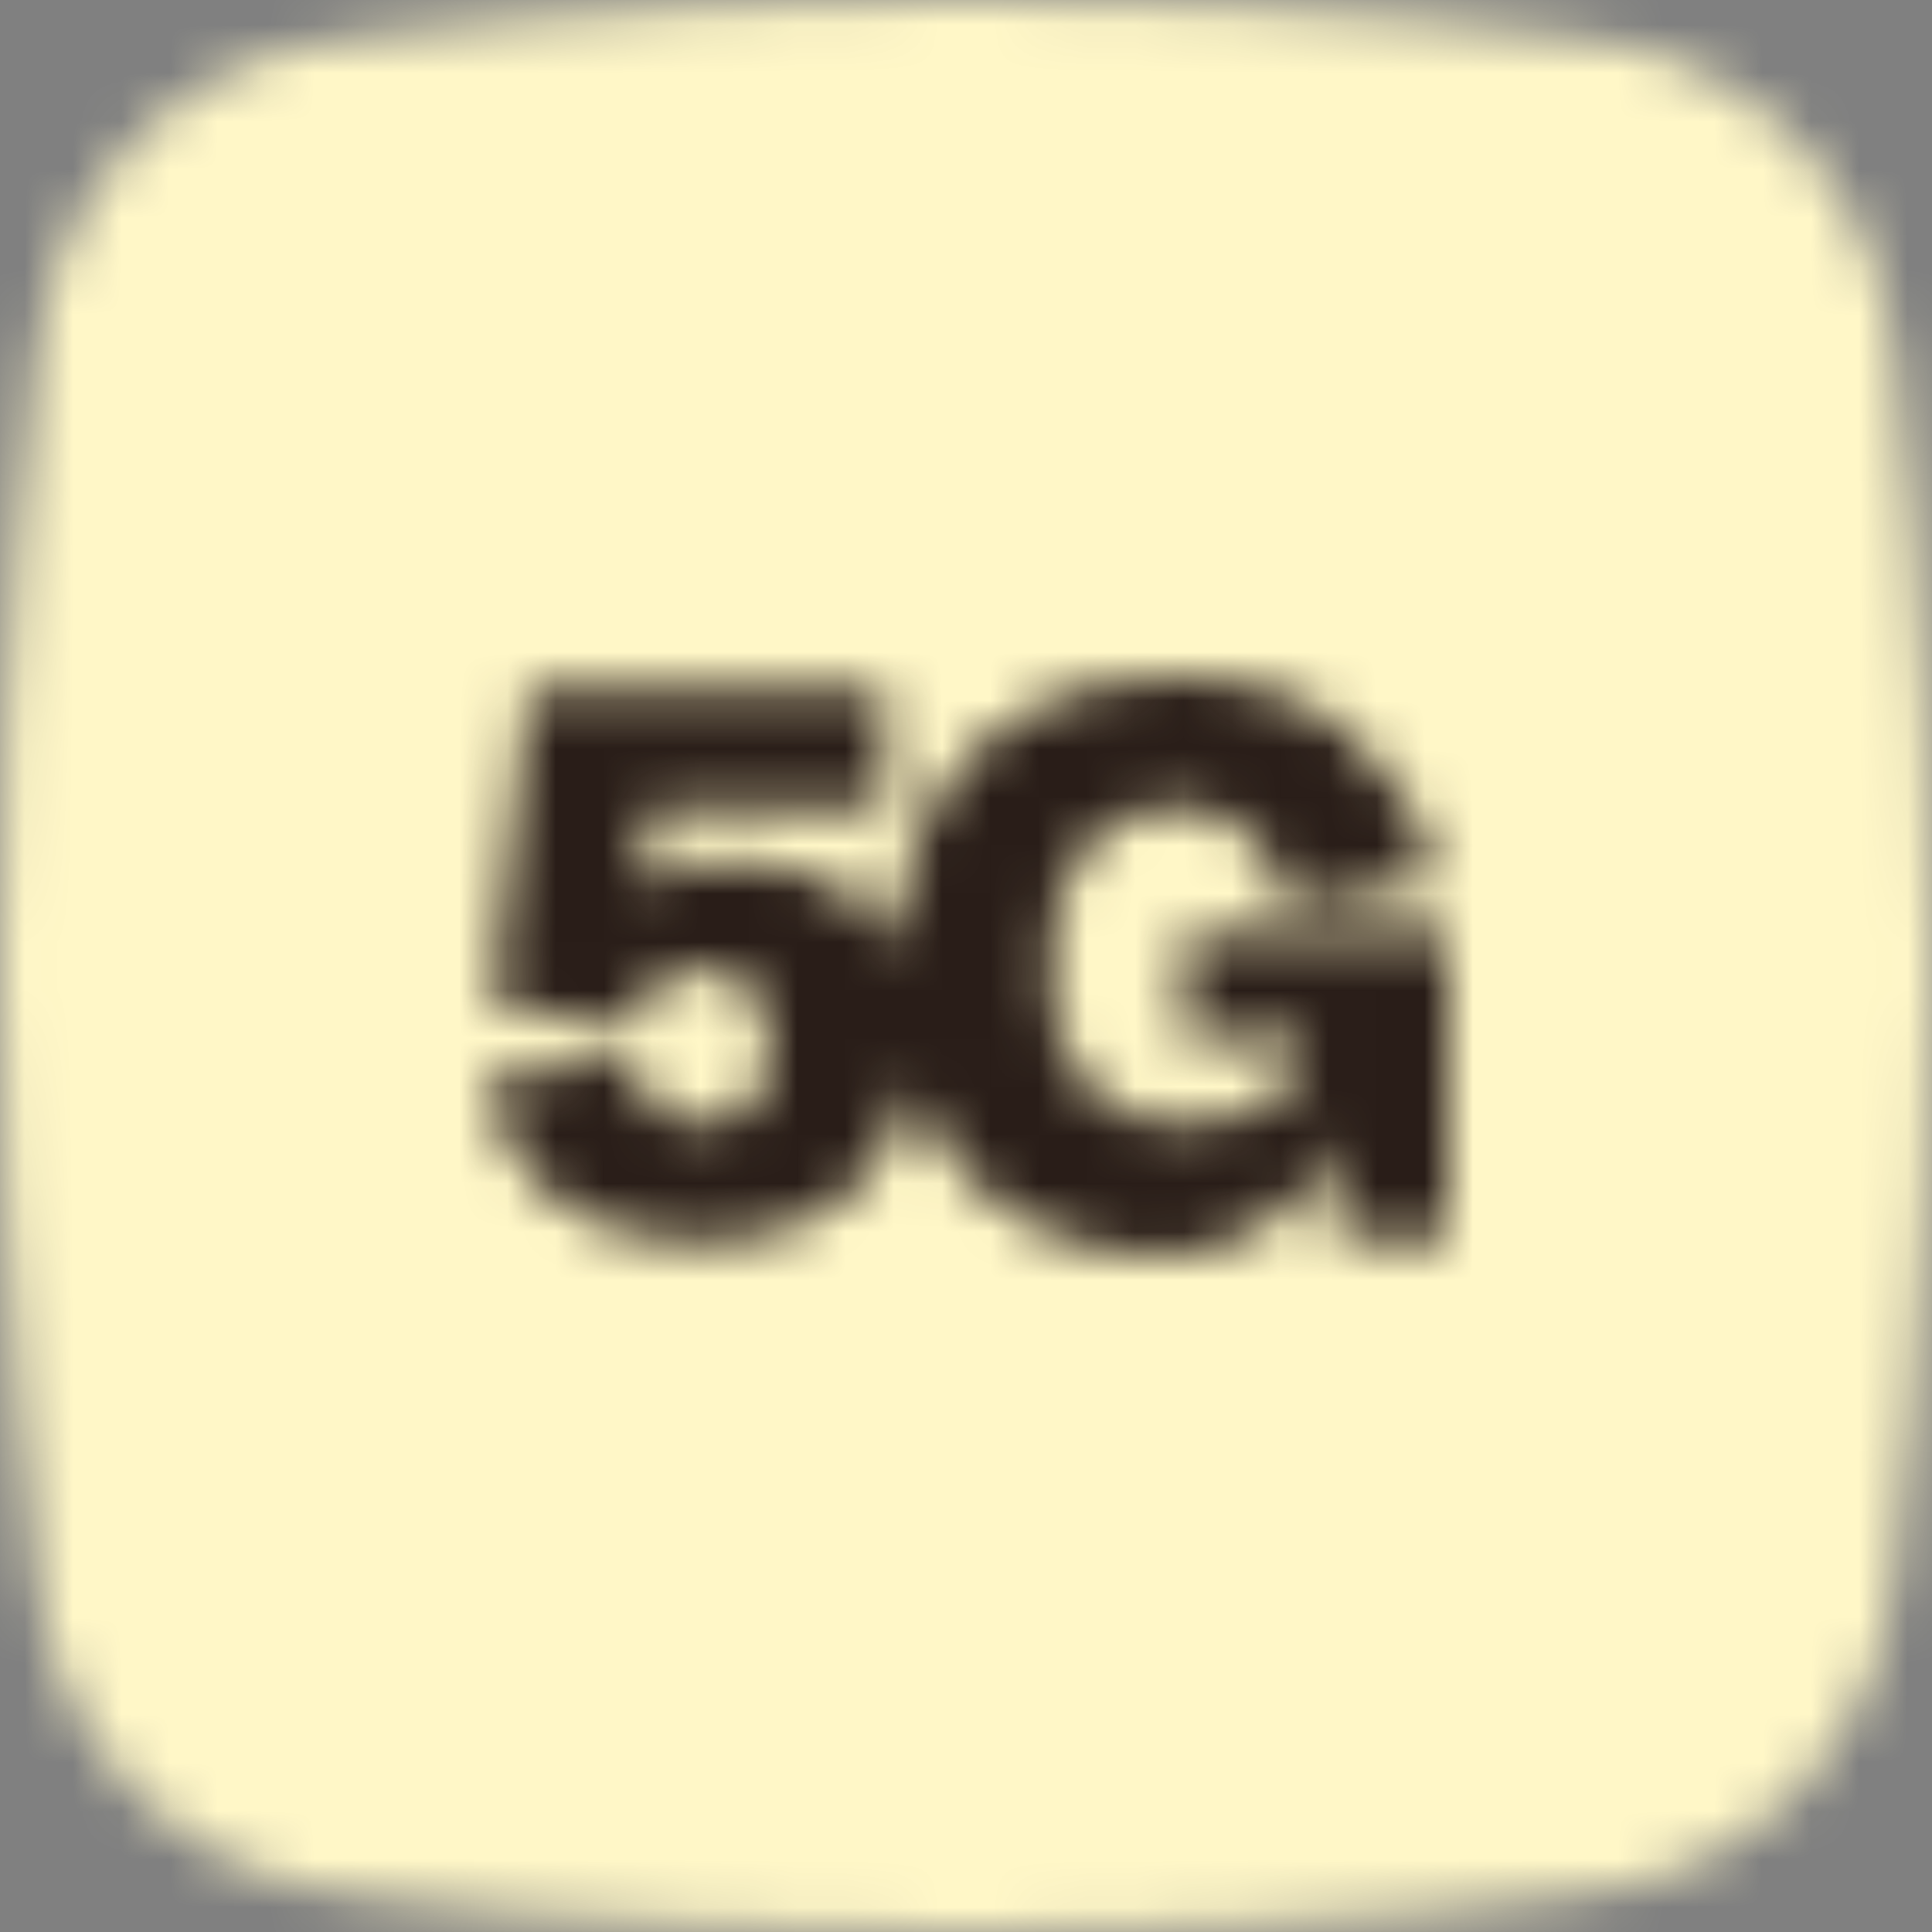
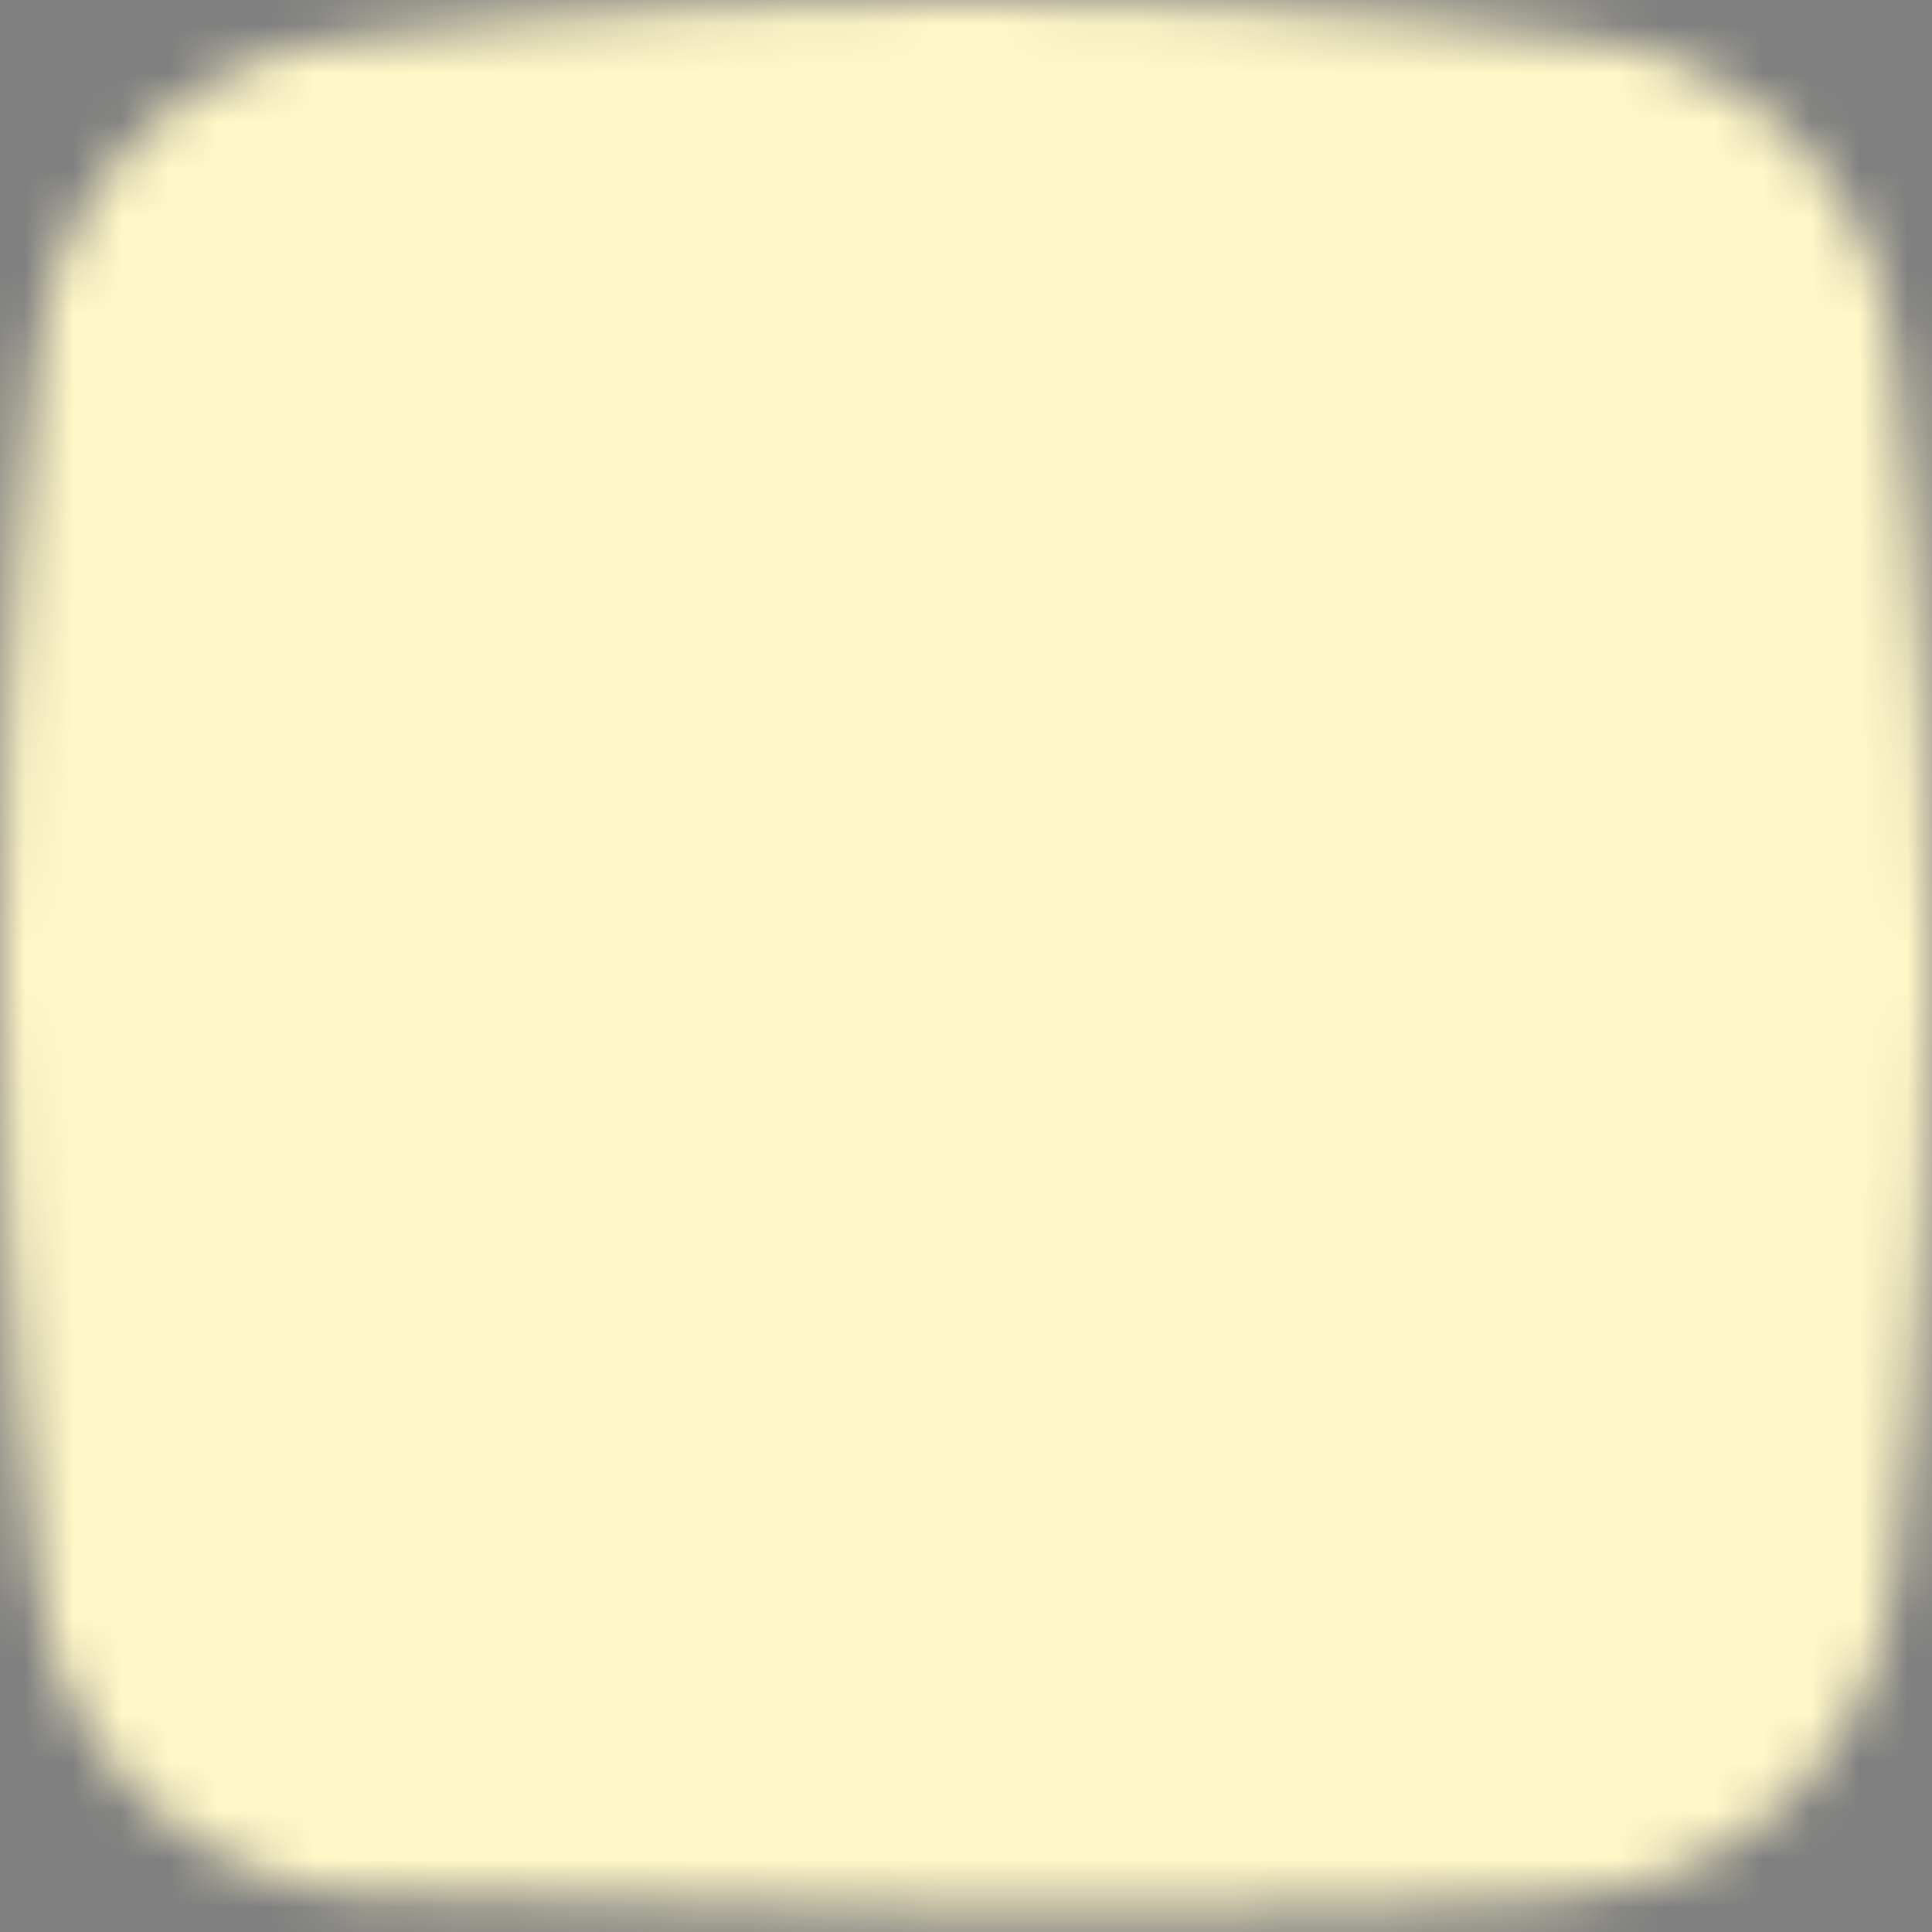
<svg xmlns="http://www.w3.org/2000/svg" width="40" height="40" viewBox="0 0 40 40" fill="none">
  <rect x="0" y="0" width="40" height="40" fill="#808080" stroke="none" />
  <mask id="mask0_867_9207" style="mask-type:alpha" maskUnits="userSpaceOnUse" x="0" y="0" width="40" height="40">
-     <path fill-rule="evenodd" clip-rule="evenodd" d="M32.954 0.813C32.954 0.813 27.714 0 20 0C12.286 0 7.045 0.813 7.045 0.813C3.743 1.211 1.198 3.81 0.798 7.111C0.797 7.112 0 12.999 0 20C0 27 0.797 32.888 0.798 32.889C1.198 36.189 3.743 38.788 7.045 39.187C7.045 39.187 12.286 40 20 40C27.714 40 32.954 39.187 32.954 39.187C36.257 38.788 38.801 36.189 39.202 32.889C39.202 32.888 40 27 40 20C40 12.999 39.202 7.112 39.202 7.111C38.801 3.81 36.257 1.211 32.954 0.813Z" fill="white" />
+     <path fill-rule="evenodd" clip-rule="evenodd" d="M32.954 0.813C32.954 0.813 27.714 0 20 0C12.286 0 7.045 0.813 7.045 0.813C3.743 1.211 1.198 3.81 0.798 7.111C0.797 7.112 0 12.999 0 20C0 27 0.797 32.888 0.798 32.889C1.198 36.189 3.743 38.788 7.045 39.187C27.714 40 32.954 39.187 32.954 39.187C36.257 38.788 38.801 36.189 39.202 32.889C39.202 32.888 40 27 40 20C40 12.999 39.202 7.112 39.202 7.111C38.801 3.81 36.257 1.211 32.954 0.813Z" fill="white" />
  </mask>
  <g mask="url(#mask0_867_9207)">
    <rect width="40" height="40" fill="#FFF7C7" />
  </g>
  <g clip-path="url(#clip0_867_9207)">
    <mask id="mask1_867_9207" style="mask-type:alpha" maskUnits="userSpaceOnUse" x="8" y="8" width="24" height="24">
      <path d="M21.369 25.38C22.196 25.793 23.044 26 23.913 26C24.612 26 25.221 25.873 25.74 25.619C26.26 25.364 26.662 25.052 26.948 24.681C27.245 24.31 27.425 23.944 27.489 23.584H27.552L27.711 25.682H30V19.309H24.517V21.55H27.028V21.677C27.028 21.963 26.916 22.228 26.694 22.471C26.482 22.715 26.185 22.911 25.804 23.06C25.433 23.208 25.015 23.282 24.548 23.282C23.679 23.282 22.996 23.017 22.498 22.487C22 21.958 21.751 21.142 21.751 20.04C21.751 18.927 21.989 18.095 22.466 17.544C22.943 16.983 23.568 16.702 24.342 16.702C24.946 16.702 25.454 16.898 25.867 17.29C26.281 17.672 26.556 18.201 26.694 18.88L29.809 18.18C29.47 16.94 28.834 15.934 27.902 15.16C26.98 14.387 25.777 14 24.294 14C23.203 14 22.217 14.228 21.338 14.683C20.458 15.139 19.764 15.822 19.256 16.734C18.803 17.535 18.552 18.494 18.502 19.614C18.348 19.321 18.152 19.058 17.915 18.824C17.248 18.157 16.331 17.823 15.166 17.823C14.826 17.823 14.487 17.865 14.148 17.95C13.82 18.035 13.518 18.162 13.242 18.332L13.481 16.726H18.313V14.263H10.938L10.191 20.779L13.004 21.335C13.248 20.498 13.762 20.08 14.546 20.08C14.98 20.08 15.319 20.212 15.563 20.477C15.807 20.742 15.928 21.113 15.928 21.59C15.928 22.702 15.462 23.259 14.53 23.259C14.117 23.259 13.788 23.148 13.544 22.925C13.301 22.692 13.152 22.358 13.099 21.924L10 22.337C10.223 23.407 10.72 24.244 11.494 24.848C12.278 25.442 13.258 25.738 14.434 25.738C15.346 25.738 16.14 25.569 16.819 25.23C17.497 24.89 18.016 24.408 18.376 23.783C18.609 23.384 18.768 22.944 18.855 22.462C18.975 22.809 19.124 23.13 19.303 23.425C19.854 24.315 20.543 24.967 21.369 25.38Z" fill="#291D18" />
    </mask>
    <g mask="url(#mask1_867_9207)">
      <rect x="8" y="8" width="24" height="24" fill="#291D18" />
    </g>
  </g>
  <defs>
    <clipPath id="clip0_867_9207">
-       <rect width="24" height="24" fill="white" transform="translate(8 8)" />
-     </clipPath>
+       </clipPath>
  </defs>
</svg>